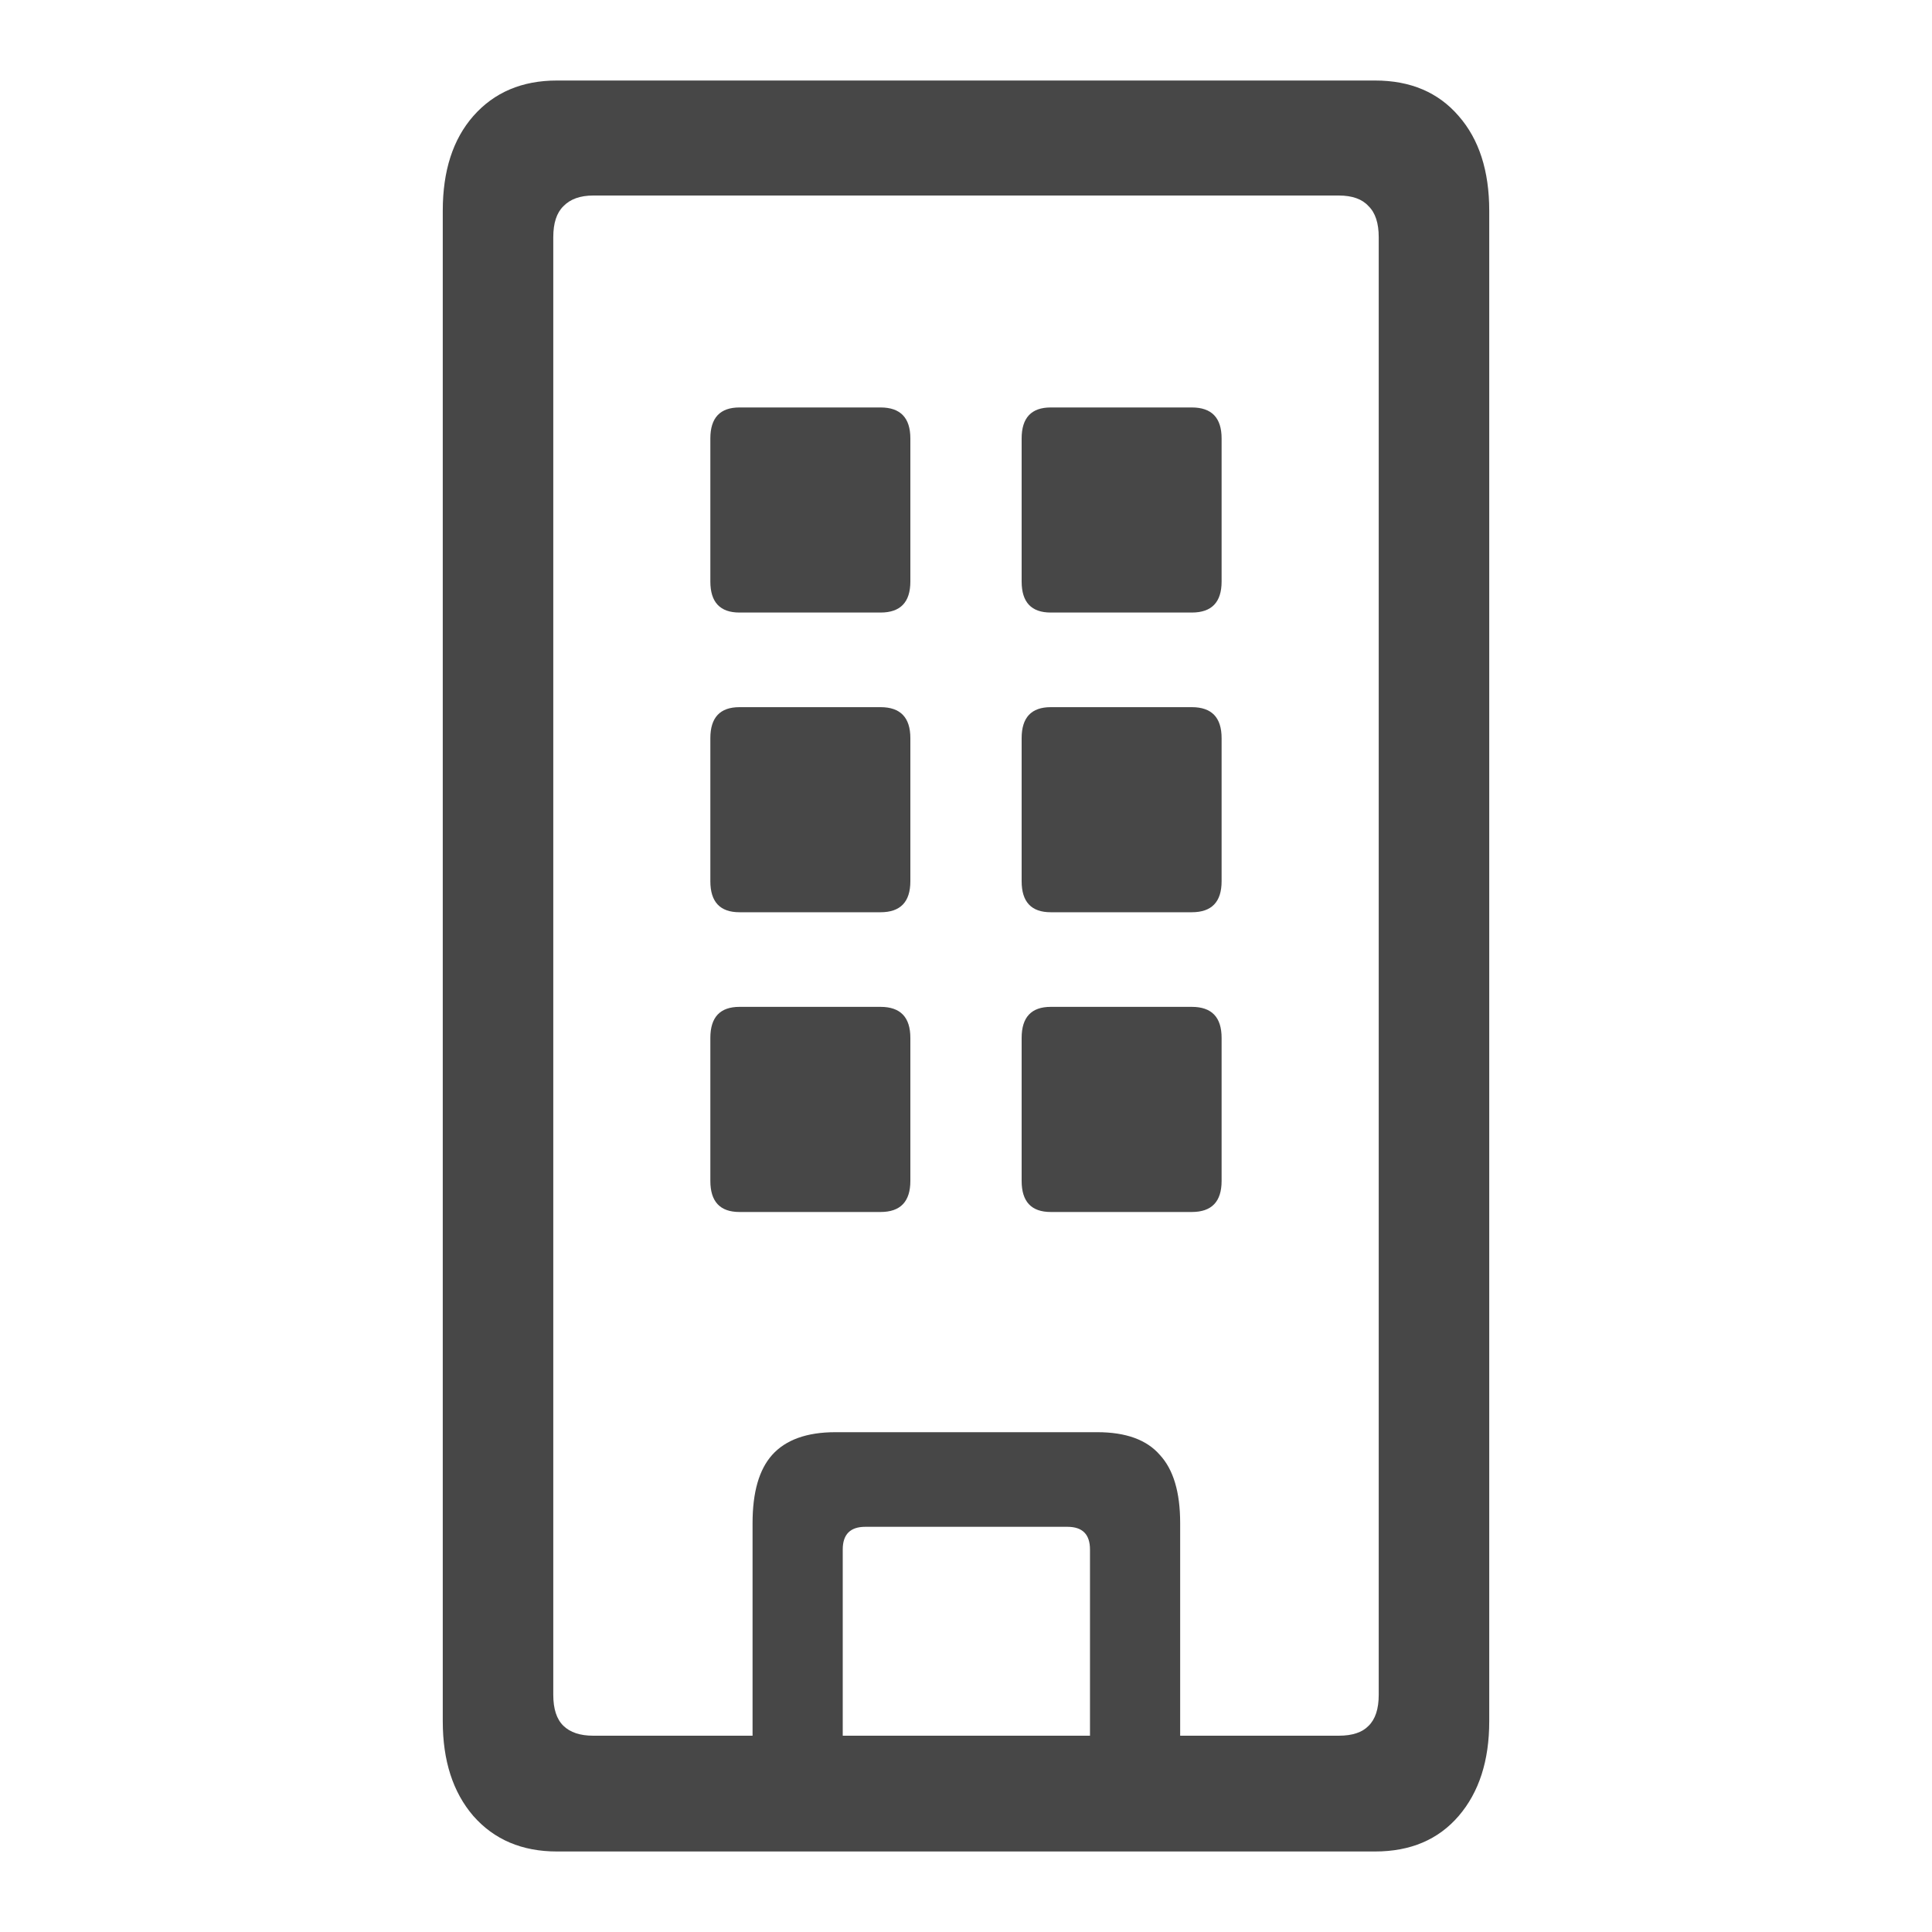
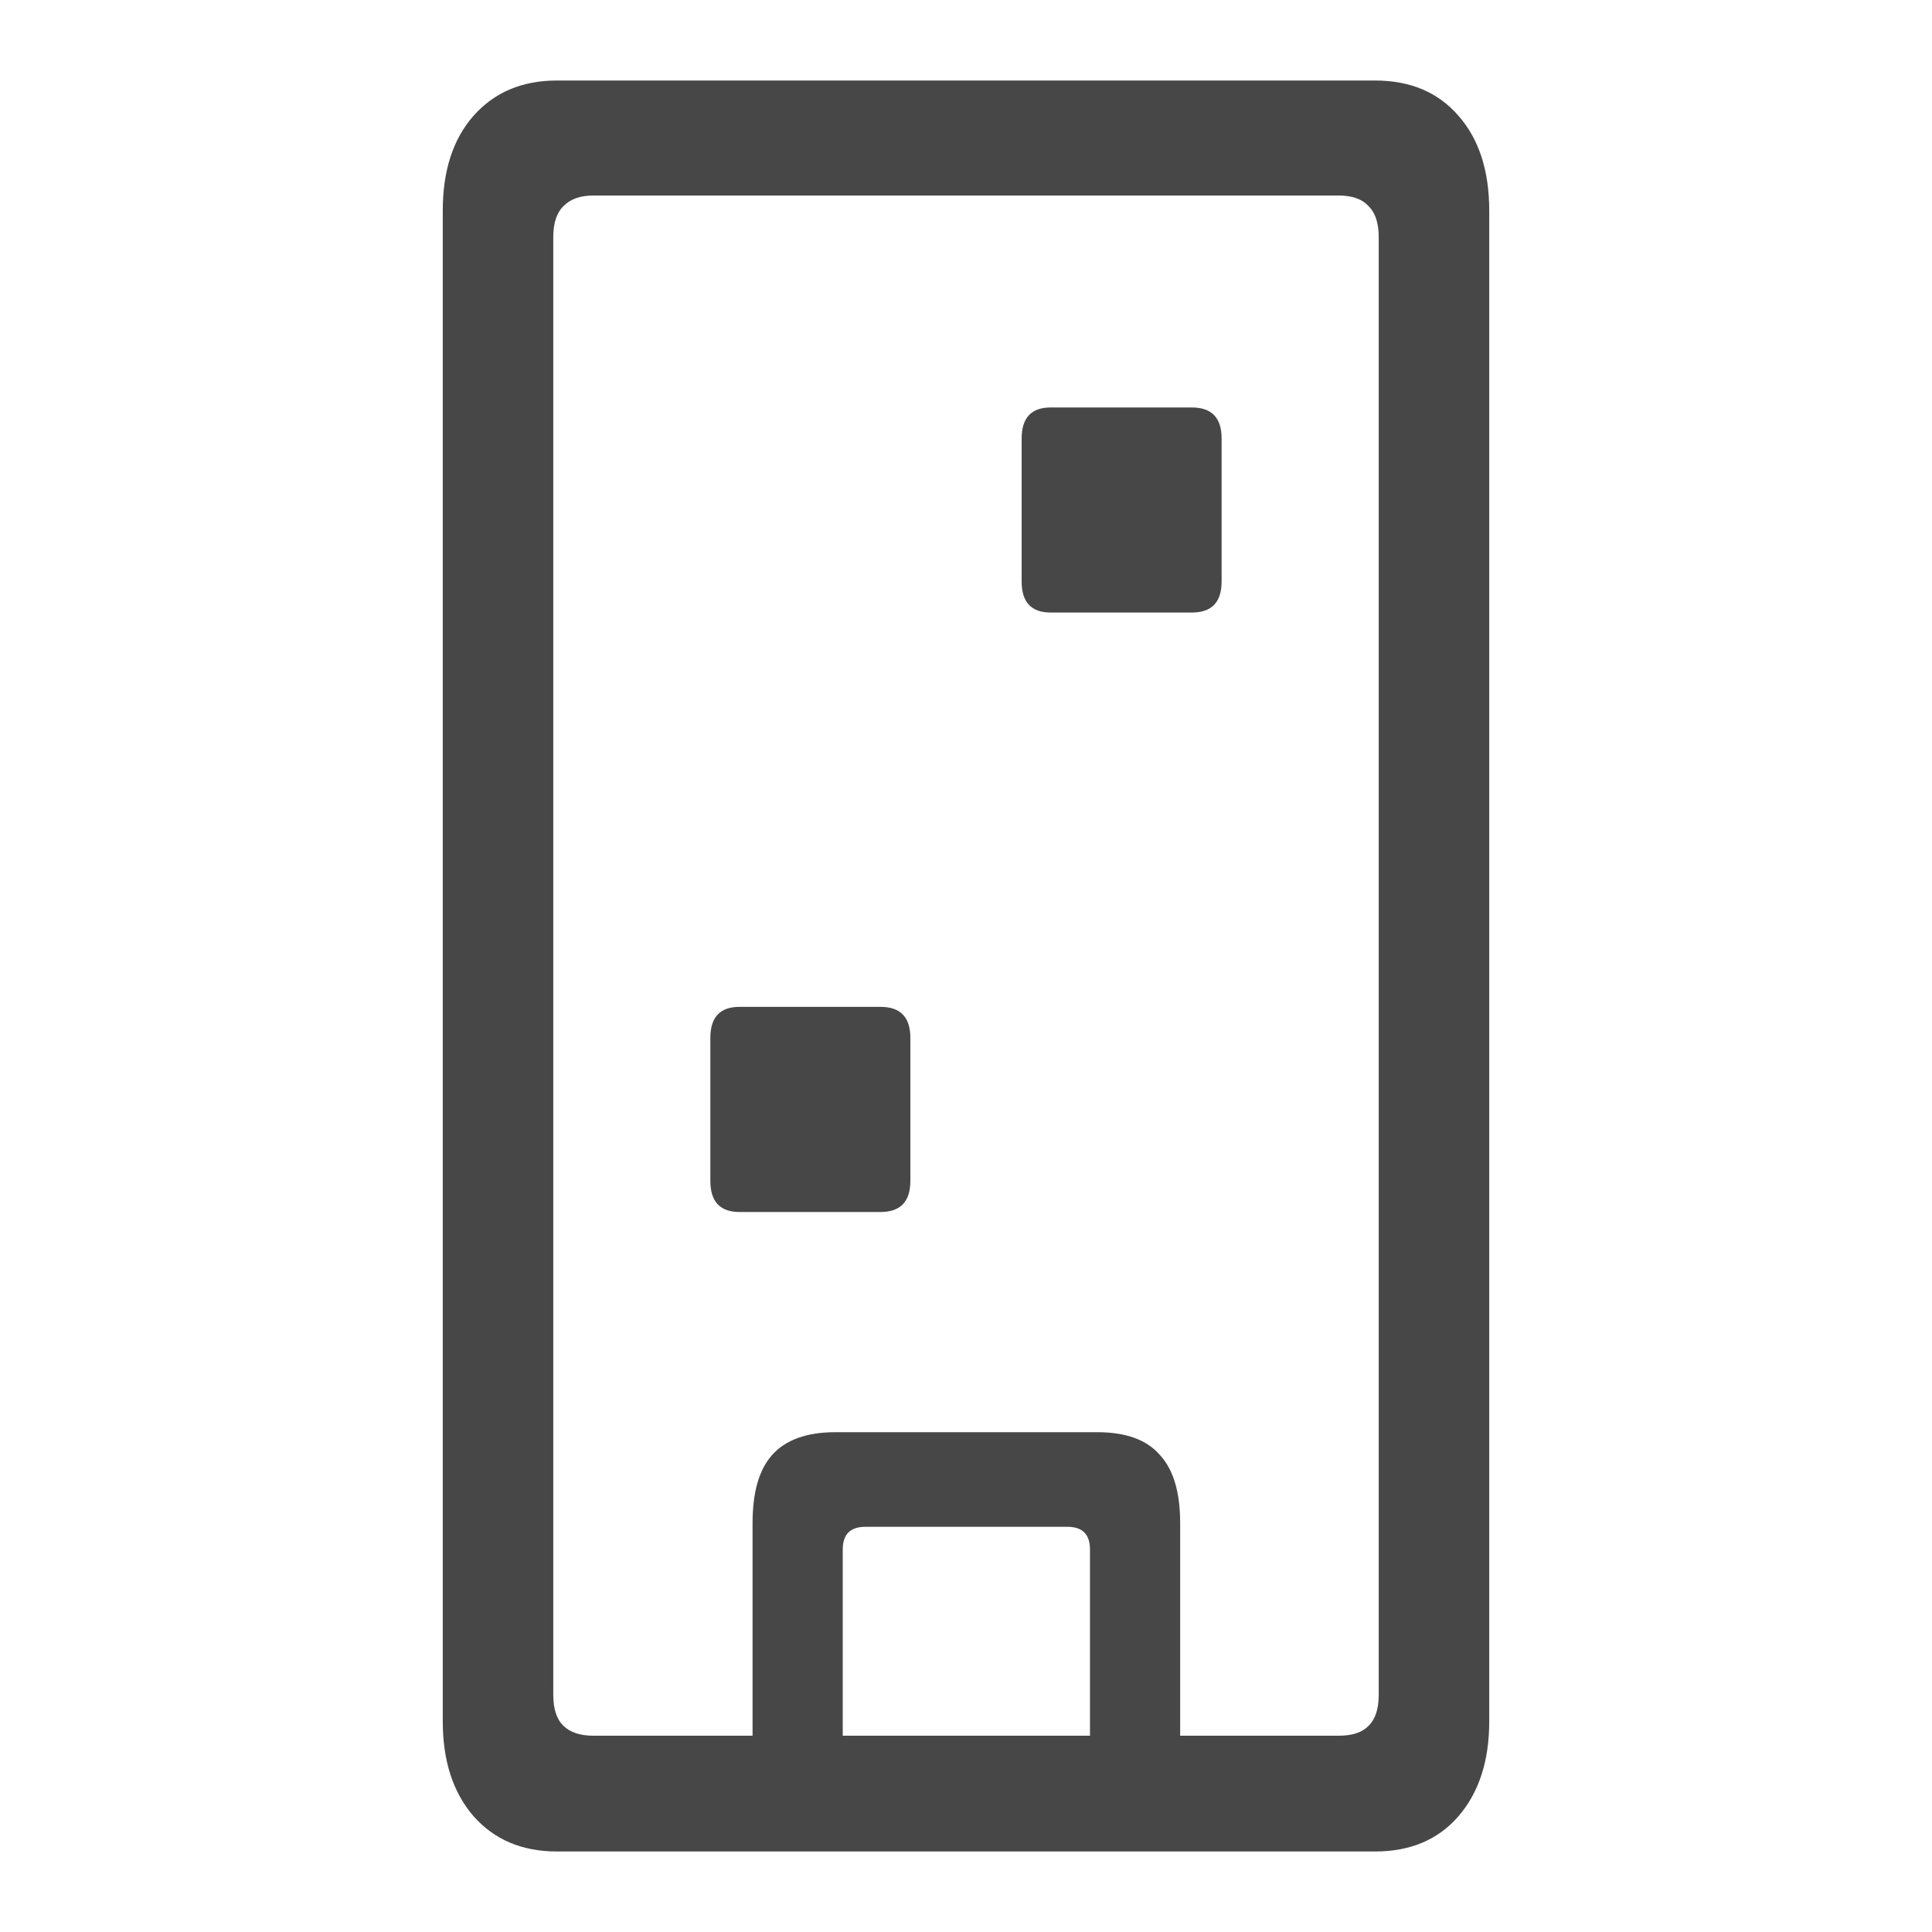
<svg xmlns="http://www.w3.org/2000/svg" width="40" height="40" viewBox="0 0 40 40" fill="none">
-   <path d="M14.707 12.04C14.707 12.468 14.908 12.682 15.31 12.682H18.231C18.642 12.682 18.848 12.468 18.848 12.04V9.078C18.848 8.65 18.642 8.436 18.231 8.436H15.31C14.908 8.436 14.707 8.65 14.707 9.078V12.04Z" fill="#474747" />
  <path d="M21.152 12.04C21.152 12.468 21.353 12.682 21.754 12.682H24.675C25.087 12.682 25.292 12.468 25.292 12.04V9.078C25.292 8.65 25.087 8.436 24.675 8.436H21.754C21.353 8.436 21.152 8.65 21.152 9.078V12.04Z" fill="#474747" />
-   <path d="M14.707 18.245C14.707 18.673 14.908 18.887 15.31 18.887H18.231C18.642 18.887 18.848 18.673 18.848 18.245V15.283C18.848 14.855 18.642 14.641 18.231 14.641H15.31C14.908 14.641 14.707 14.855 14.707 15.283V18.245Z" fill="#474747" />
-   <path d="M21.152 18.245C21.152 18.673 21.353 18.887 21.754 18.887H24.675C25.087 18.887 25.292 18.673 25.292 18.245V15.283C25.292 14.855 25.087 14.641 24.675 14.641H21.754C21.353 14.641 21.152 14.855 21.152 15.283V18.245Z" fill="#474747" />
  <path d="M14.707 24.45C14.707 24.878 14.908 25.093 15.31 25.093H18.231C18.642 25.093 18.848 24.878 18.848 24.45V21.489C18.848 21.06 18.642 20.846 18.231 20.846H15.31C14.908 20.846 14.707 21.06 14.707 21.489V24.45Z" fill="#474747" />
-   <path d="M21.152 24.45C21.152 24.878 21.353 25.093 21.754 25.093H24.675C25.087 25.093 25.292 24.878 25.292 24.45V21.489C25.292 21.06 25.087 20.846 24.675 20.846H21.754C21.353 20.846 21.152 21.06 21.152 21.489V24.45Z" fill="#474747" />
  <path fill-rule="evenodd" clip-rule="evenodd" d="M9.799 37.597C10.231 38.088 10.808 38.333 11.53 38.333H28.469C29.202 38.333 29.779 38.088 30.201 37.597C30.622 37.106 30.833 36.453 30.833 35.638V4.362C30.833 3.537 30.622 2.884 30.201 2.403C29.779 1.912 29.202 1.667 28.469 1.667H11.53C10.808 1.667 10.231 1.912 9.799 2.403C9.377 2.884 9.167 3.537 9.167 4.362V35.638C9.167 36.453 9.377 37.106 9.799 37.597ZM28.334 35.732C28.203 35.868 27.998 35.936 27.716 35.936H24.434V31.533C24.434 30.895 24.294 30.425 24.013 30.122C23.742 29.809 23.31 29.652 22.718 29.652H17.297C16.705 29.652 16.268 29.809 15.987 30.122C15.716 30.425 15.581 30.895 15.581 31.533V35.936H12.283C12.012 35.936 11.807 35.868 11.666 35.732C11.525 35.596 11.455 35.382 11.455 35.09V4.91C11.455 4.618 11.525 4.404 11.666 4.268C11.807 4.122 12.012 4.048 12.283 4.048H27.716C27.998 4.048 28.203 4.122 28.334 4.268C28.474 4.404 28.545 4.618 28.545 4.91V35.09C28.545 35.382 28.474 35.596 28.334 35.732ZM17.448 35.936H22.567V32.081C22.567 31.768 22.412 31.611 22.1 31.611H17.915C17.603 31.611 17.448 31.768 17.448 32.081V35.936Z" fill="#474747" />
</svg>